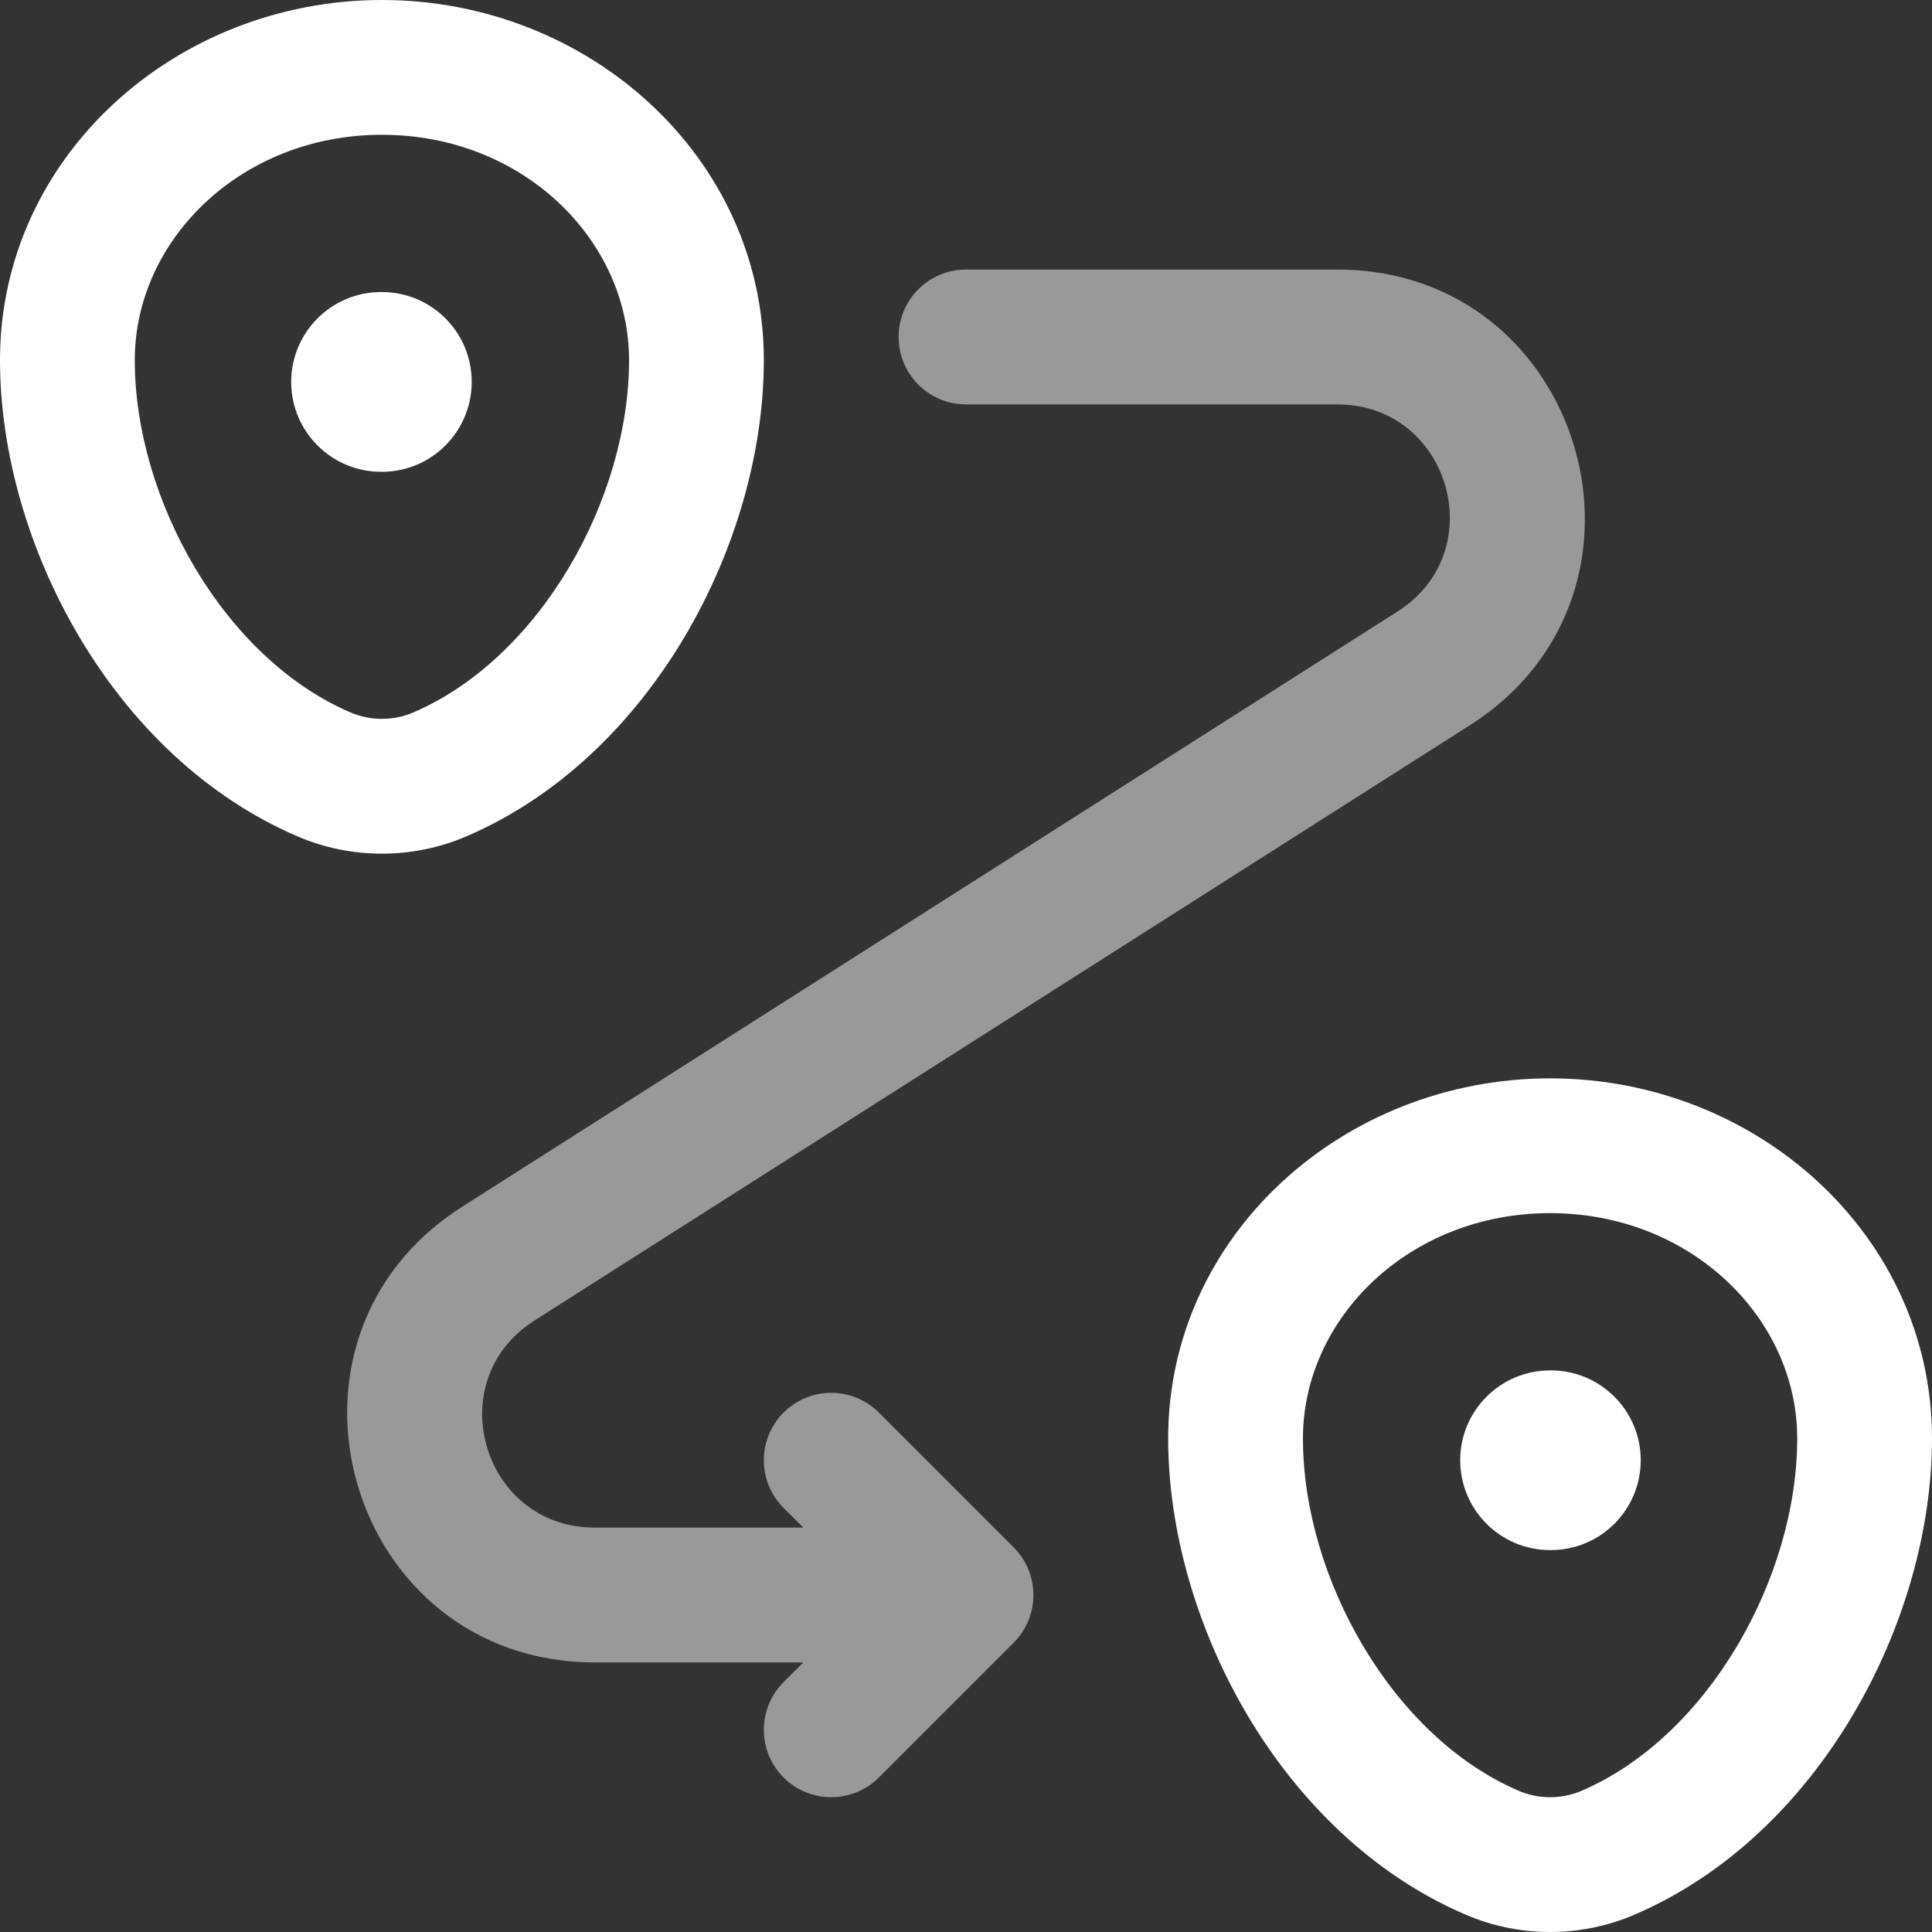
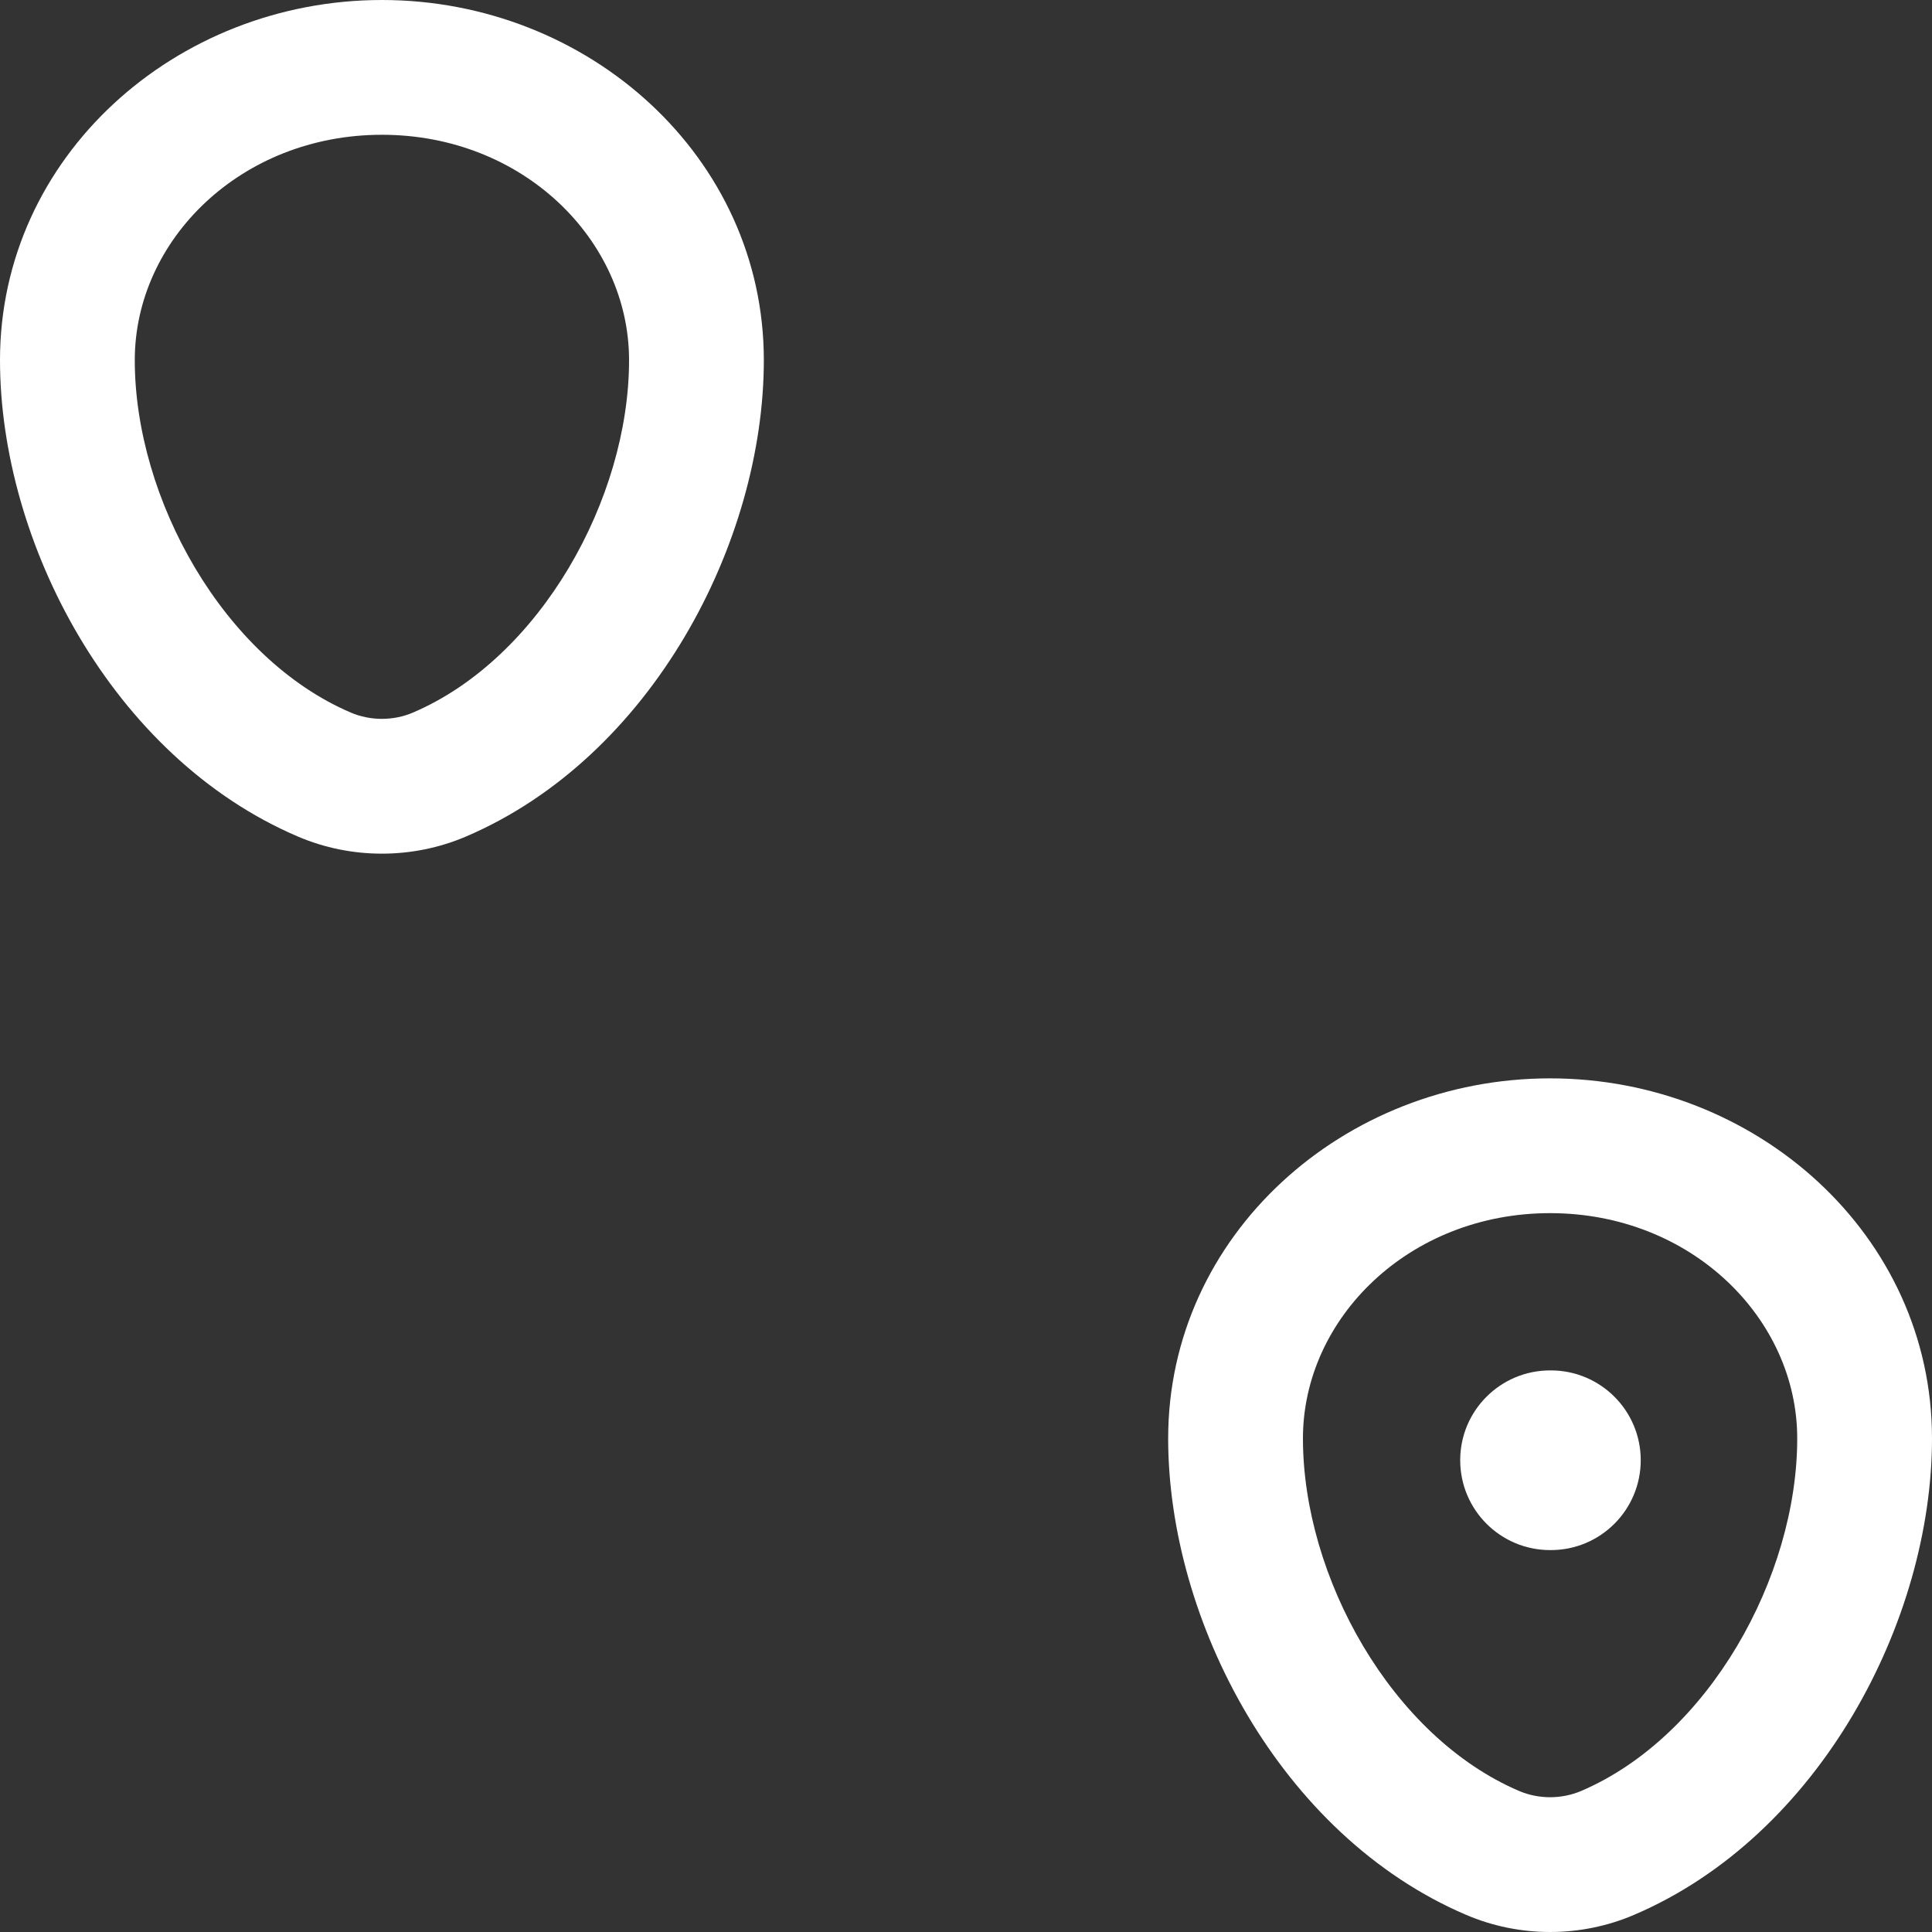
<svg xmlns="http://www.w3.org/2000/svg" width="25" height="25" viewBox="0 0 25 25" fill="none">
  <rect x="0" y="0" width="25" height="25" fill="#333333" stroke="none" />
  <path fill-rule="evenodd" clip-rule="evenodd" d="M0 4.66C0 2.028 2.273 0 4.942 0C7.611 0 9.884 2.028 9.884 4.66C9.884 7.016 8.435 9.797 6.029 10.825C5.337 11.12 4.546 11.12 3.855 10.825C1.449 9.797 0 7.016 0 4.66ZM4.942 1.744C3.116 1.744 1.744 3.107 1.744 4.66C1.744 6.454 2.893 8.517 4.54 9.221C4.794 9.329 5.09 9.329 5.343 9.221C6.99 8.517 8.14 6.454 8.14 4.66C8.14 3.107 6.768 1.744 4.942 1.744Z" fill="white" />
  <path fill-rule="evenodd" clip-rule="evenodd" d="M15.116 18.613C15.116 15.982 17.389 13.954 20.058 13.954C22.727 13.954 25 15.982 25 18.613C25 20.969 23.551 23.75 21.145 24.778C20.454 25.074 19.663 25.074 18.971 24.778C16.565 23.75 15.116 20.969 15.116 18.613ZM20.058 15.698C18.232 15.698 16.86 17.061 16.86 18.613C16.86 20.408 18.01 22.471 19.657 23.175C19.91 23.283 20.206 23.283 20.46 23.175C22.107 22.471 23.256 20.408 23.256 18.613C23.256 17.061 21.884 15.698 20.058 15.698Z" fill="white" />
  <path fill-rule="evenodd" clip-rule="evenodd" d="M18.895 18.895C18.895 18.253 19.416 17.733 20.058 17.733H20.068C20.71 17.733 21.231 18.253 21.231 18.895C21.231 19.538 20.71 20.058 20.068 20.058H20.058C19.416 20.058 18.895 19.538 18.895 18.895Z" fill="white" />
-   <path fill-rule="evenodd" clip-rule="evenodd" d="M3.768 4.942C3.768 4.3 4.289 3.779 4.931 3.779H4.942C5.584 3.779 6.104 4.3 6.104 4.942C6.104 5.584 5.584 6.105 4.942 6.105H4.931C4.289 6.105 3.768 5.584 3.768 4.942Z" fill="white" />
-   <path fill-rule="evenodd" clip-rule="evenodd" d="M11.628 4.36C11.628 3.879 12.018 3.488 12.5 3.488H17.305C20.504 3.488 21.72 7.666 19.021 9.384L6.915 17.088C5.688 17.868 6.241 19.767 7.696 19.767H10.395L10.139 19.512C9.799 19.171 9.799 18.619 10.139 18.279C10.48 17.938 11.032 17.938 11.373 18.279L13.117 20.023C13.457 20.363 13.457 20.916 13.117 21.256L11.373 23C11.032 23.341 10.48 23.341 10.139 23C9.799 22.66 9.799 22.108 10.139 21.767L10.395 21.512H7.696C4.496 21.512 3.28 17.334 5.979 15.616L18.085 7.912C19.312 7.132 18.759 5.233 17.305 5.233H12.5C12.018 5.233 11.628 4.842 11.628 4.36Z" fill="white" fill-opacity="0.5" />
</svg>